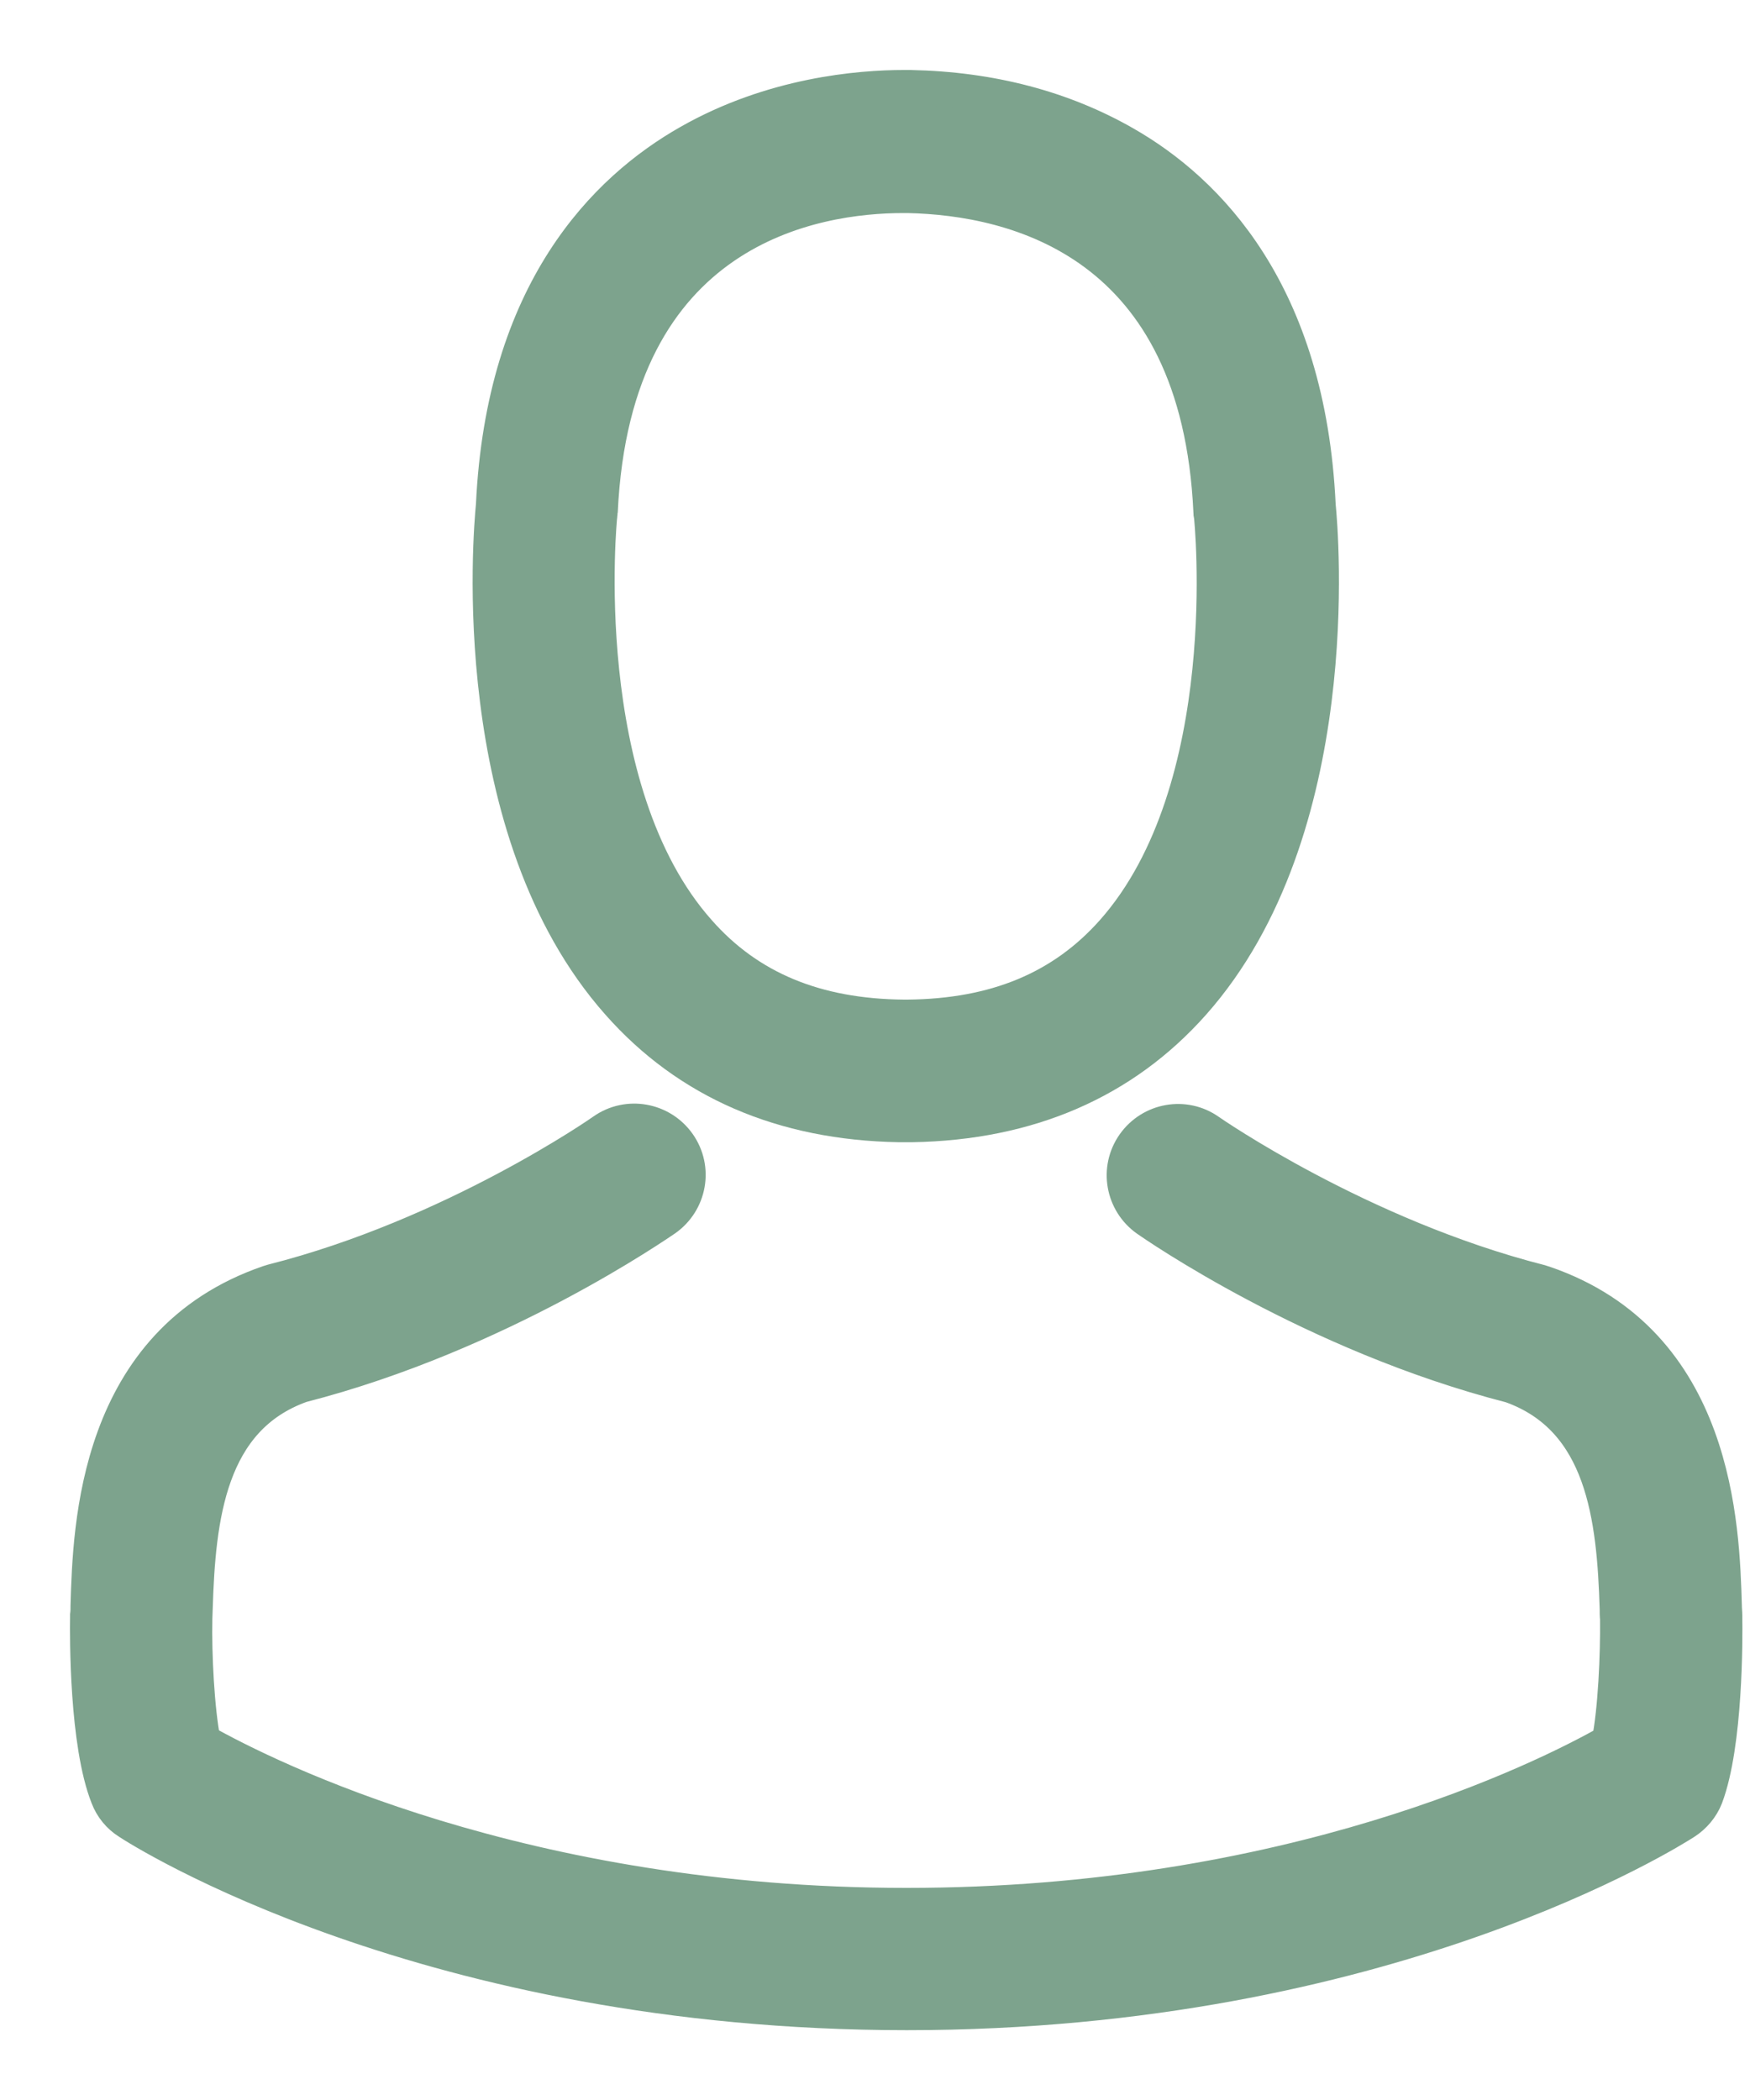
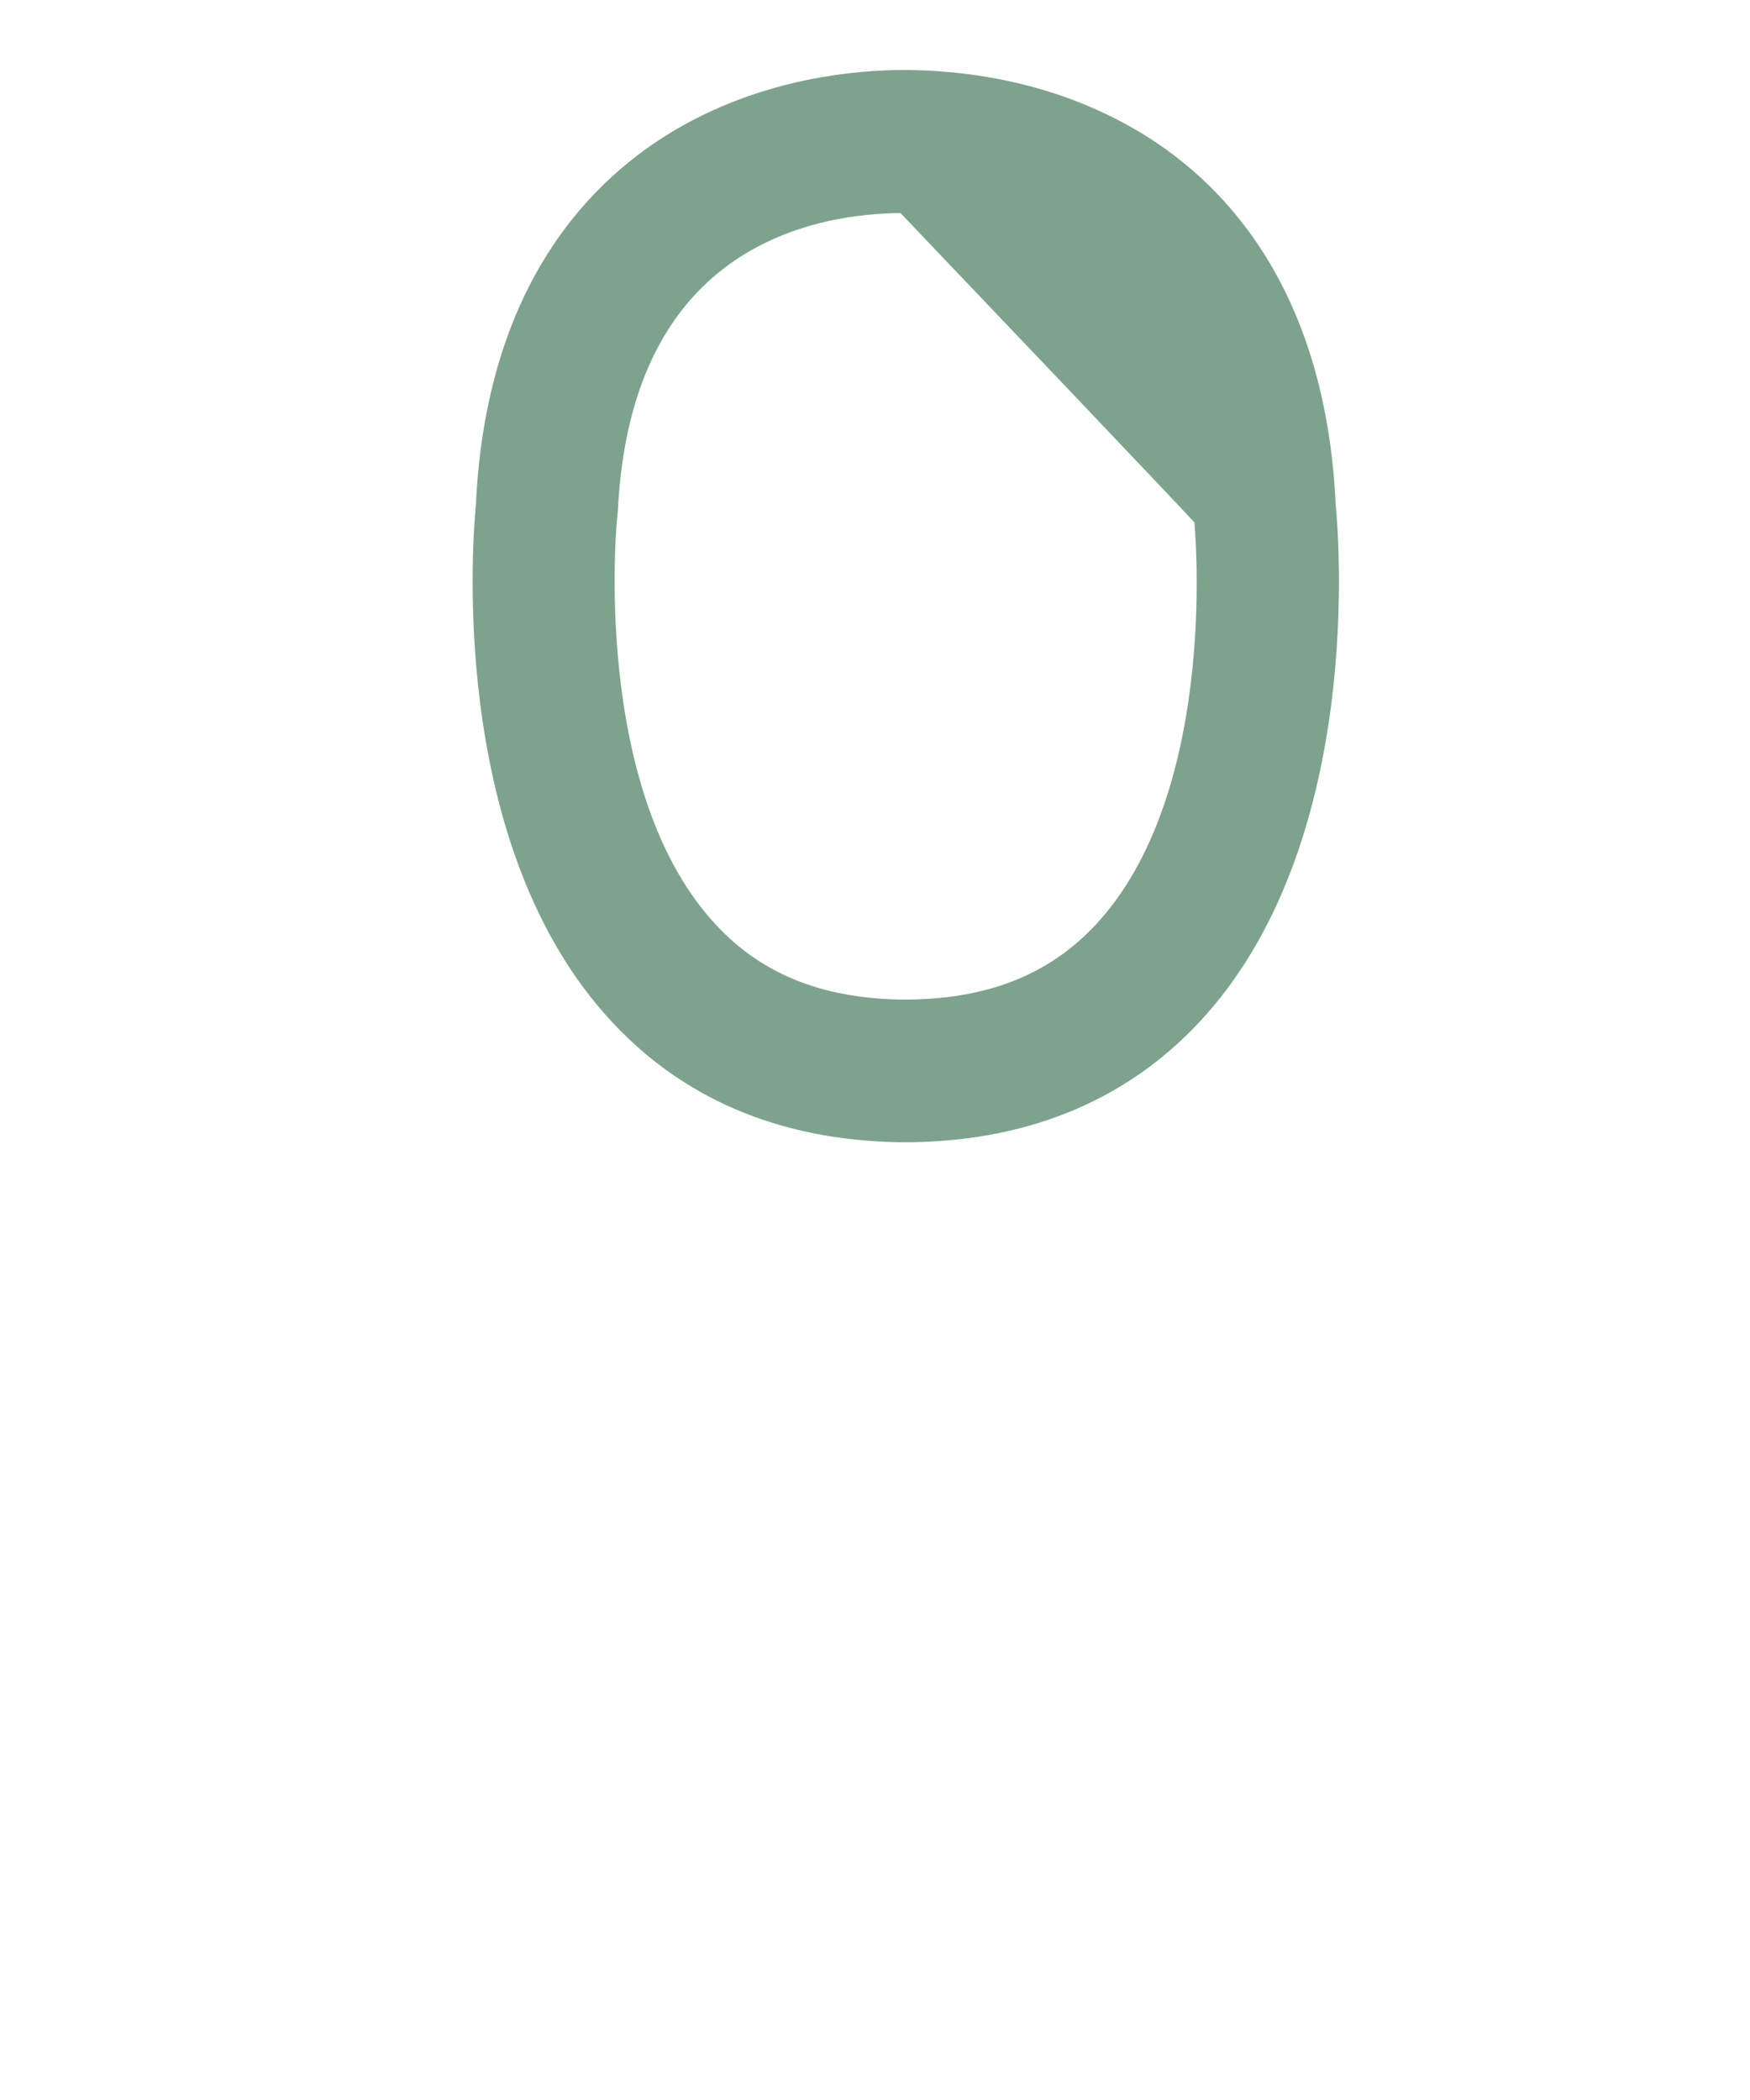
<svg xmlns="http://www.w3.org/2000/svg" width="20" height="24" viewBox="0 0 20 24" fill="none">
  <g clip-path="url(#clip0_733_31870)">
-     <path d="M10.277 12.854C10.299 12.854 10.322 12.854 10.35 12.854C10.359 12.854 10.368 12.854 10.377 12.854C10.39 12.854 10.409 12.854 10.422 12.854C11.757 12.831 12.837 12.362 13.634 11.464C15.388 9.487 15.097 6.098 15.065 5.774C14.951 3.346 13.803 2.184 12.855 1.642C12.149 1.237 11.324 1.018 10.404 1H10.372C10.368 1 10.359 1 10.354 1H10.327C9.821 1 8.828 1.082 7.876 1.624C6.919 2.166 5.753 3.328 5.639 5.774C5.607 6.098 5.315 9.487 7.069 11.464C7.862 12.362 8.942 12.831 10.277 12.854ZM6.855 5.888C6.855 5.875 6.86 5.861 6.86 5.852C7.01 2.585 9.329 2.235 10.322 2.235H10.34C10.35 2.235 10.363 2.235 10.377 2.235C11.607 2.262 13.698 2.763 13.839 5.852C13.839 5.866 13.839 5.879 13.844 5.888C13.848 5.92 14.167 9.018 12.719 10.649C12.144 11.296 11.379 11.615 10.372 11.624C10.363 11.624 10.359 11.624 10.35 11.624C10.34 11.624 10.336 11.624 10.327 11.624C9.324 11.615 8.555 11.296 7.985 10.649C6.541 9.027 6.851 5.916 6.855 5.888Z" fill="#7DA38D" stroke="#7DA38D" stroke-width="0.4" />
-     <path d="M19.712 18.478C19.712 18.473 19.712 18.469 19.712 18.464C19.712 18.428 19.707 18.391 19.707 18.35C19.68 17.448 19.62 15.339 17.643 14.665C17.63 14.66 17.611 14.656 17.598 14.651C15.543 14.127 13.835 12.943 13.816 12.929C13.539 12.733 13.156 12.801 12.96 13.079C12.764 13.357 12.832 13.74 13.11 13.936C13.188 13.99 15.001 15.252 17.27 15.835C18.331 16.214 18.45 17.348 18.482 18.387C18.482 18.428 18.482 18.464 18.486 18.501C18.491 18.911 18.463 19.544 18.39 19.908C17.652 20.327 14.759 21.776 10.359 21.776C5.976 21.776 3.065 20.323 2.322 19.904C2.25 19.539 2.218 18.906 2.227 18.496C2.227 18.46 2.231 18.423 2.231 18.382C2.263 17.343 2.382 16.209 3.443 15.831C5.712 15.248 7.525 13.981 7.602 13.931C7.88 13.735 7.949 13.353 7.753 13.075C7.557 12.797 7.174 12.729 6.896 12.924C6.878 12.938 5.179 14.123 3.115 14.646C3.097 14.651 3.083 14.656 3.07 14.66C1.092 15.339 1.033 17.448 1.006 18.346C1.006 18.387 1.006 18.423 1.001 18.46C1.001 18.464 1.001 18.469 1.001 18.473C0.997 18.71 0.992 19.927 1.234 20.537C1.279 20.655 1.361 20.756 1.47 20.824C1.607 20.915 4.883 23.002 10.363 23.002C15.844 23.002 19.119 20.911 19.256 20.824C19.361 20.756 19.447 20.655 19.493 20.537C19.721 19.931 19.716 18.715 19.712 18.478Z" fill="#7DA38D" stroke="#7DA38D" stroke-width="0.4" />
+     <path d="M10.277 12.854C10.299 12.854 10.322 12.854 10.35 12.854C10.359 12.854 10.368 12.854 10.377 12.854C10.39 12.854 10.409 12.854 10.422 12.854C11.757 12.831 12.837 12.362 13.634 11.464C15.388 9.487 15.097 6.098 15.065 5.774C14.951 3.346 13.803 2.184 12.855 1.642C12.149 1.237 11.324 1.018 10.404 1H10.372C10.368 1 10.359 1 10.354 1H10.327C9.821 1 8.828 1.082 7.876 1.624C6.919 2.166 5.753 3.328 5.639 5.774C5.607 6.098 5.315 9.487 7.069 11.464C7.862 12.362 8.942 12.831 10.277 12.854ZM6.855 5.888C6.855 5.875 6.86 5.861 6.86 5.852C7.01 2.585 9.329 2.235 10.322 2.235H10.34C10.35 2.235 10.363 2.235 10.377 2.235C13.839 5.866 13.839 5.879 13.844 5.888C13.848 5.92 14.167 9.018 12.719 10.649C12.144 11.296 11.379 11.615 10.372 11.624C10.363 11.624 10.359 11.624 10.35 11.624C10.34 11.624 10.336 11.624 10.327 11.624C9.324 11.615 8.555 11.296 7.985 10.649C6.541 9.027 6.851 5.916 6.855 5.888Z" fill="#7DA38D" stroke="#7DA38D" stroke-width="0.4" />
  </g>
  <defs>
    <clipPath id="clip0_733_31870">
      <rect width="20" height="24" fill="white" />
    </clipPath>
  </defs>
</svg>